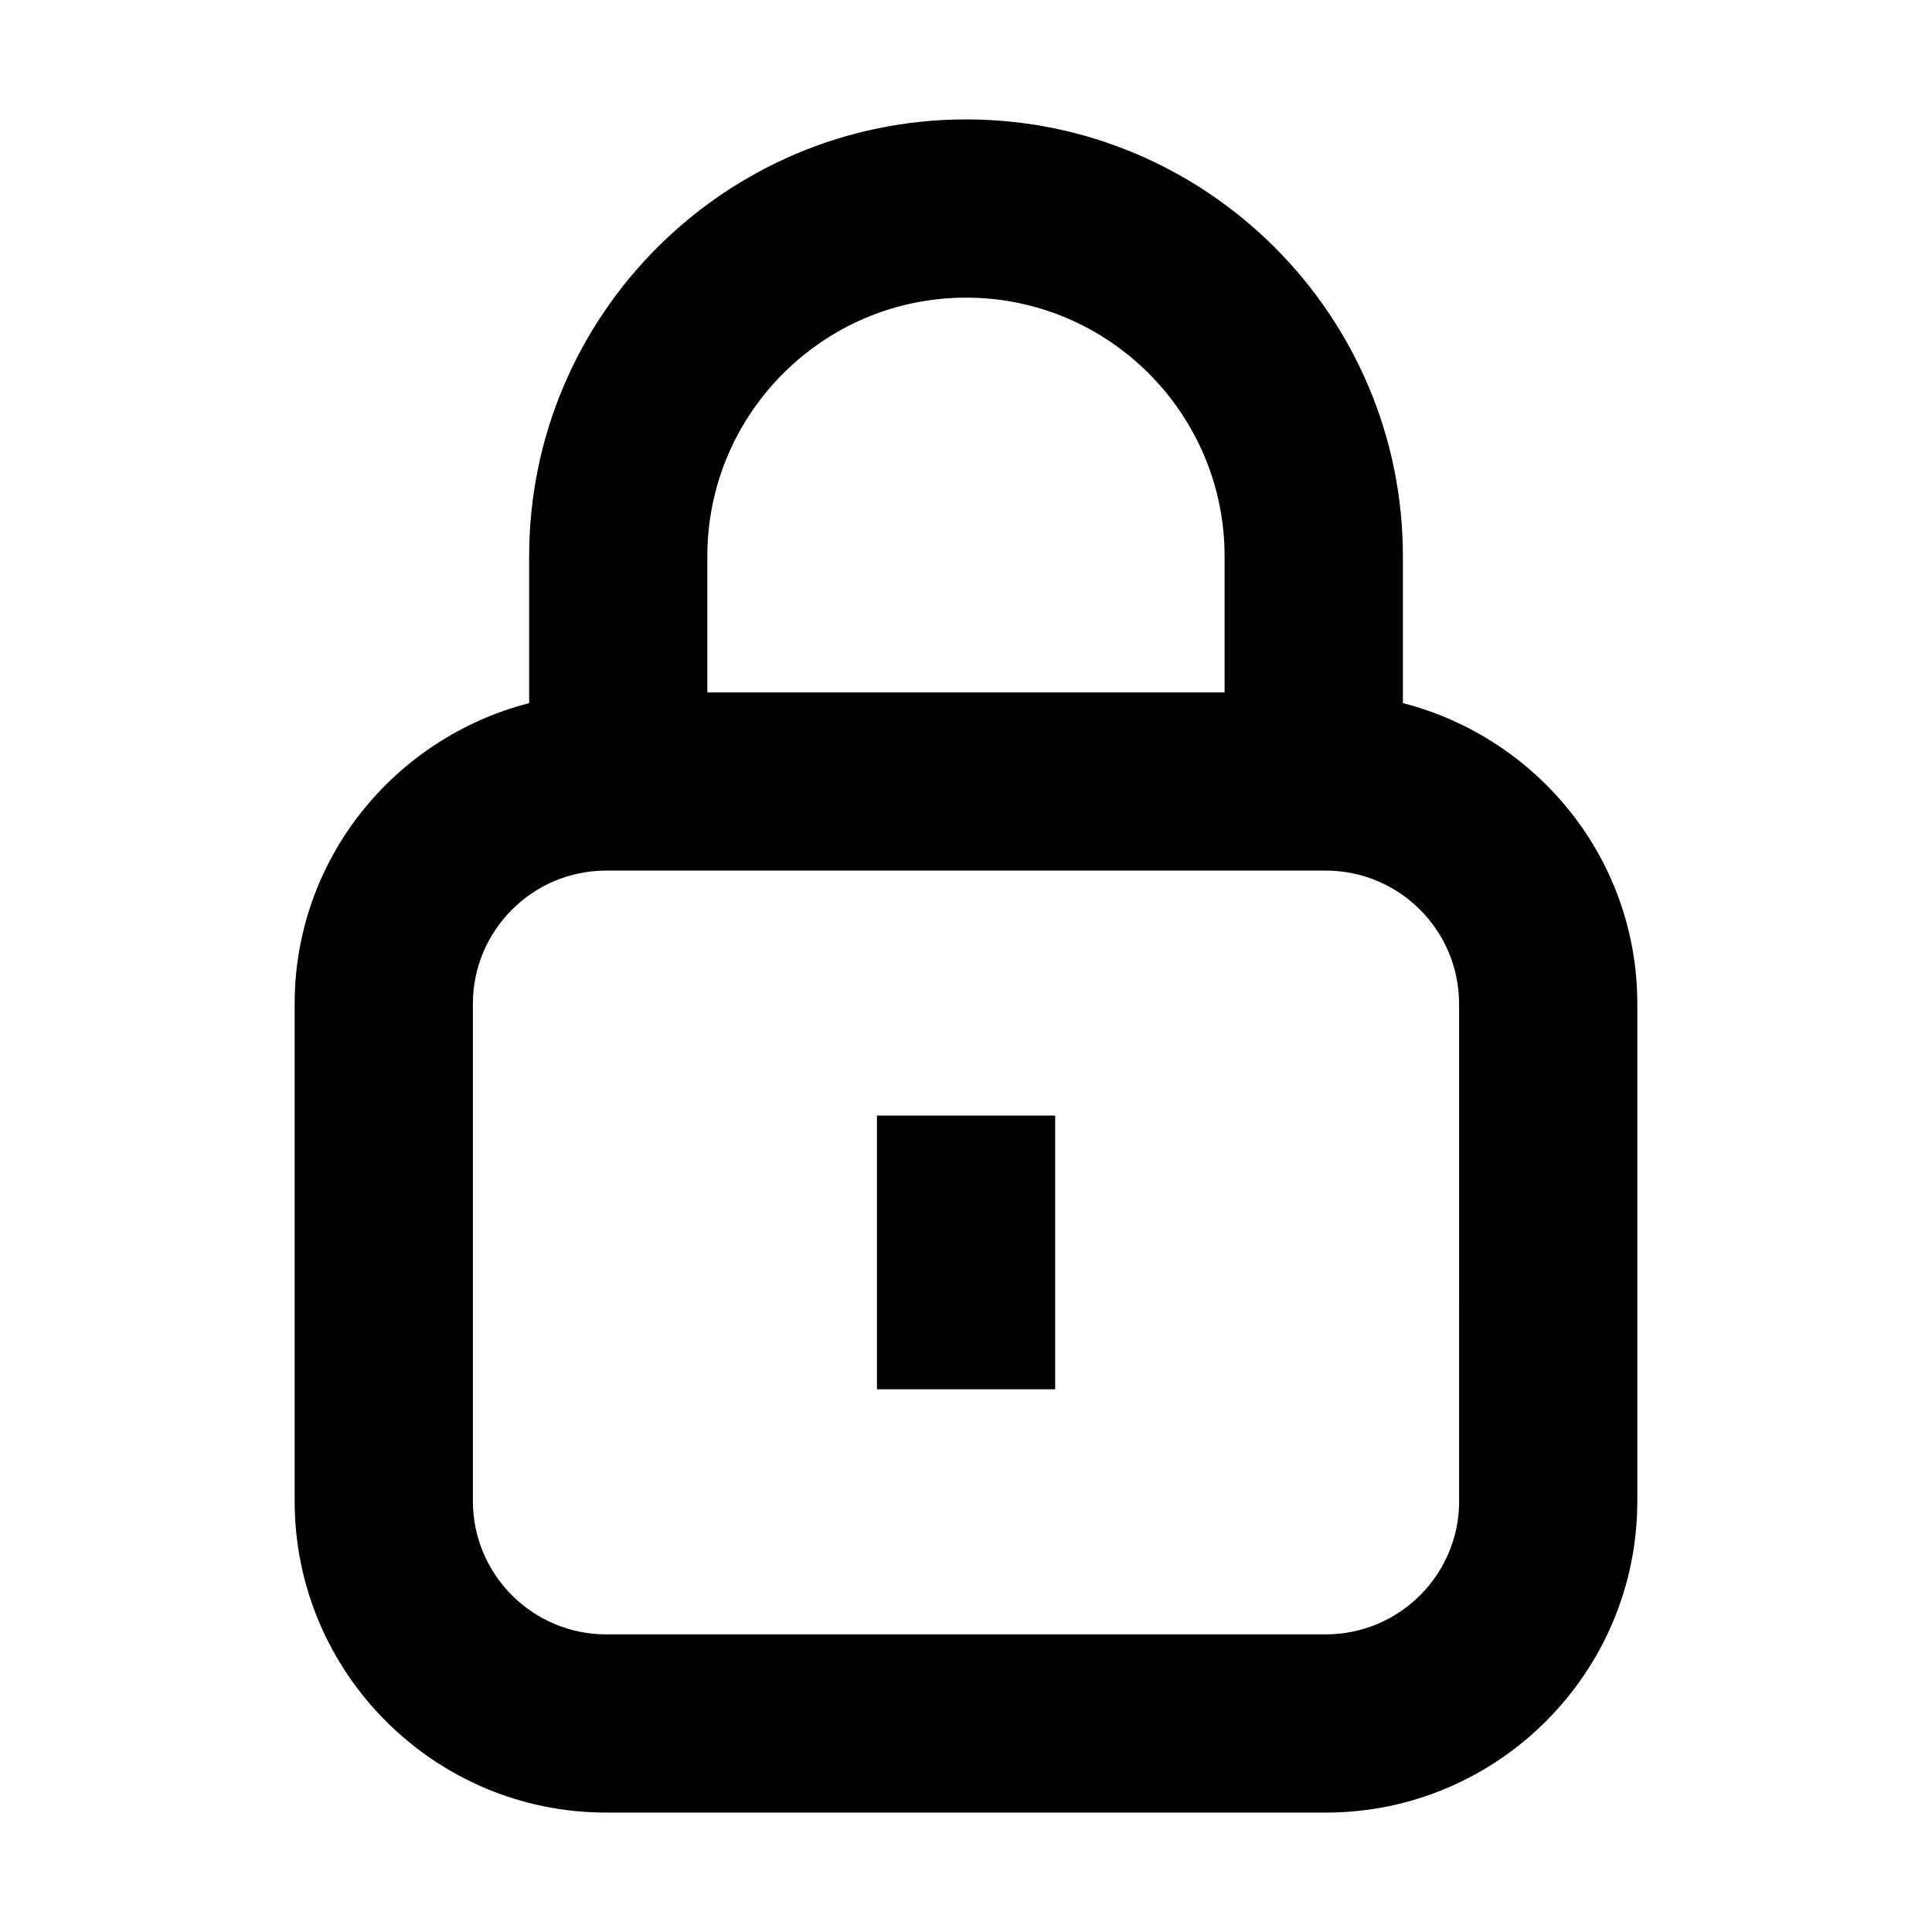
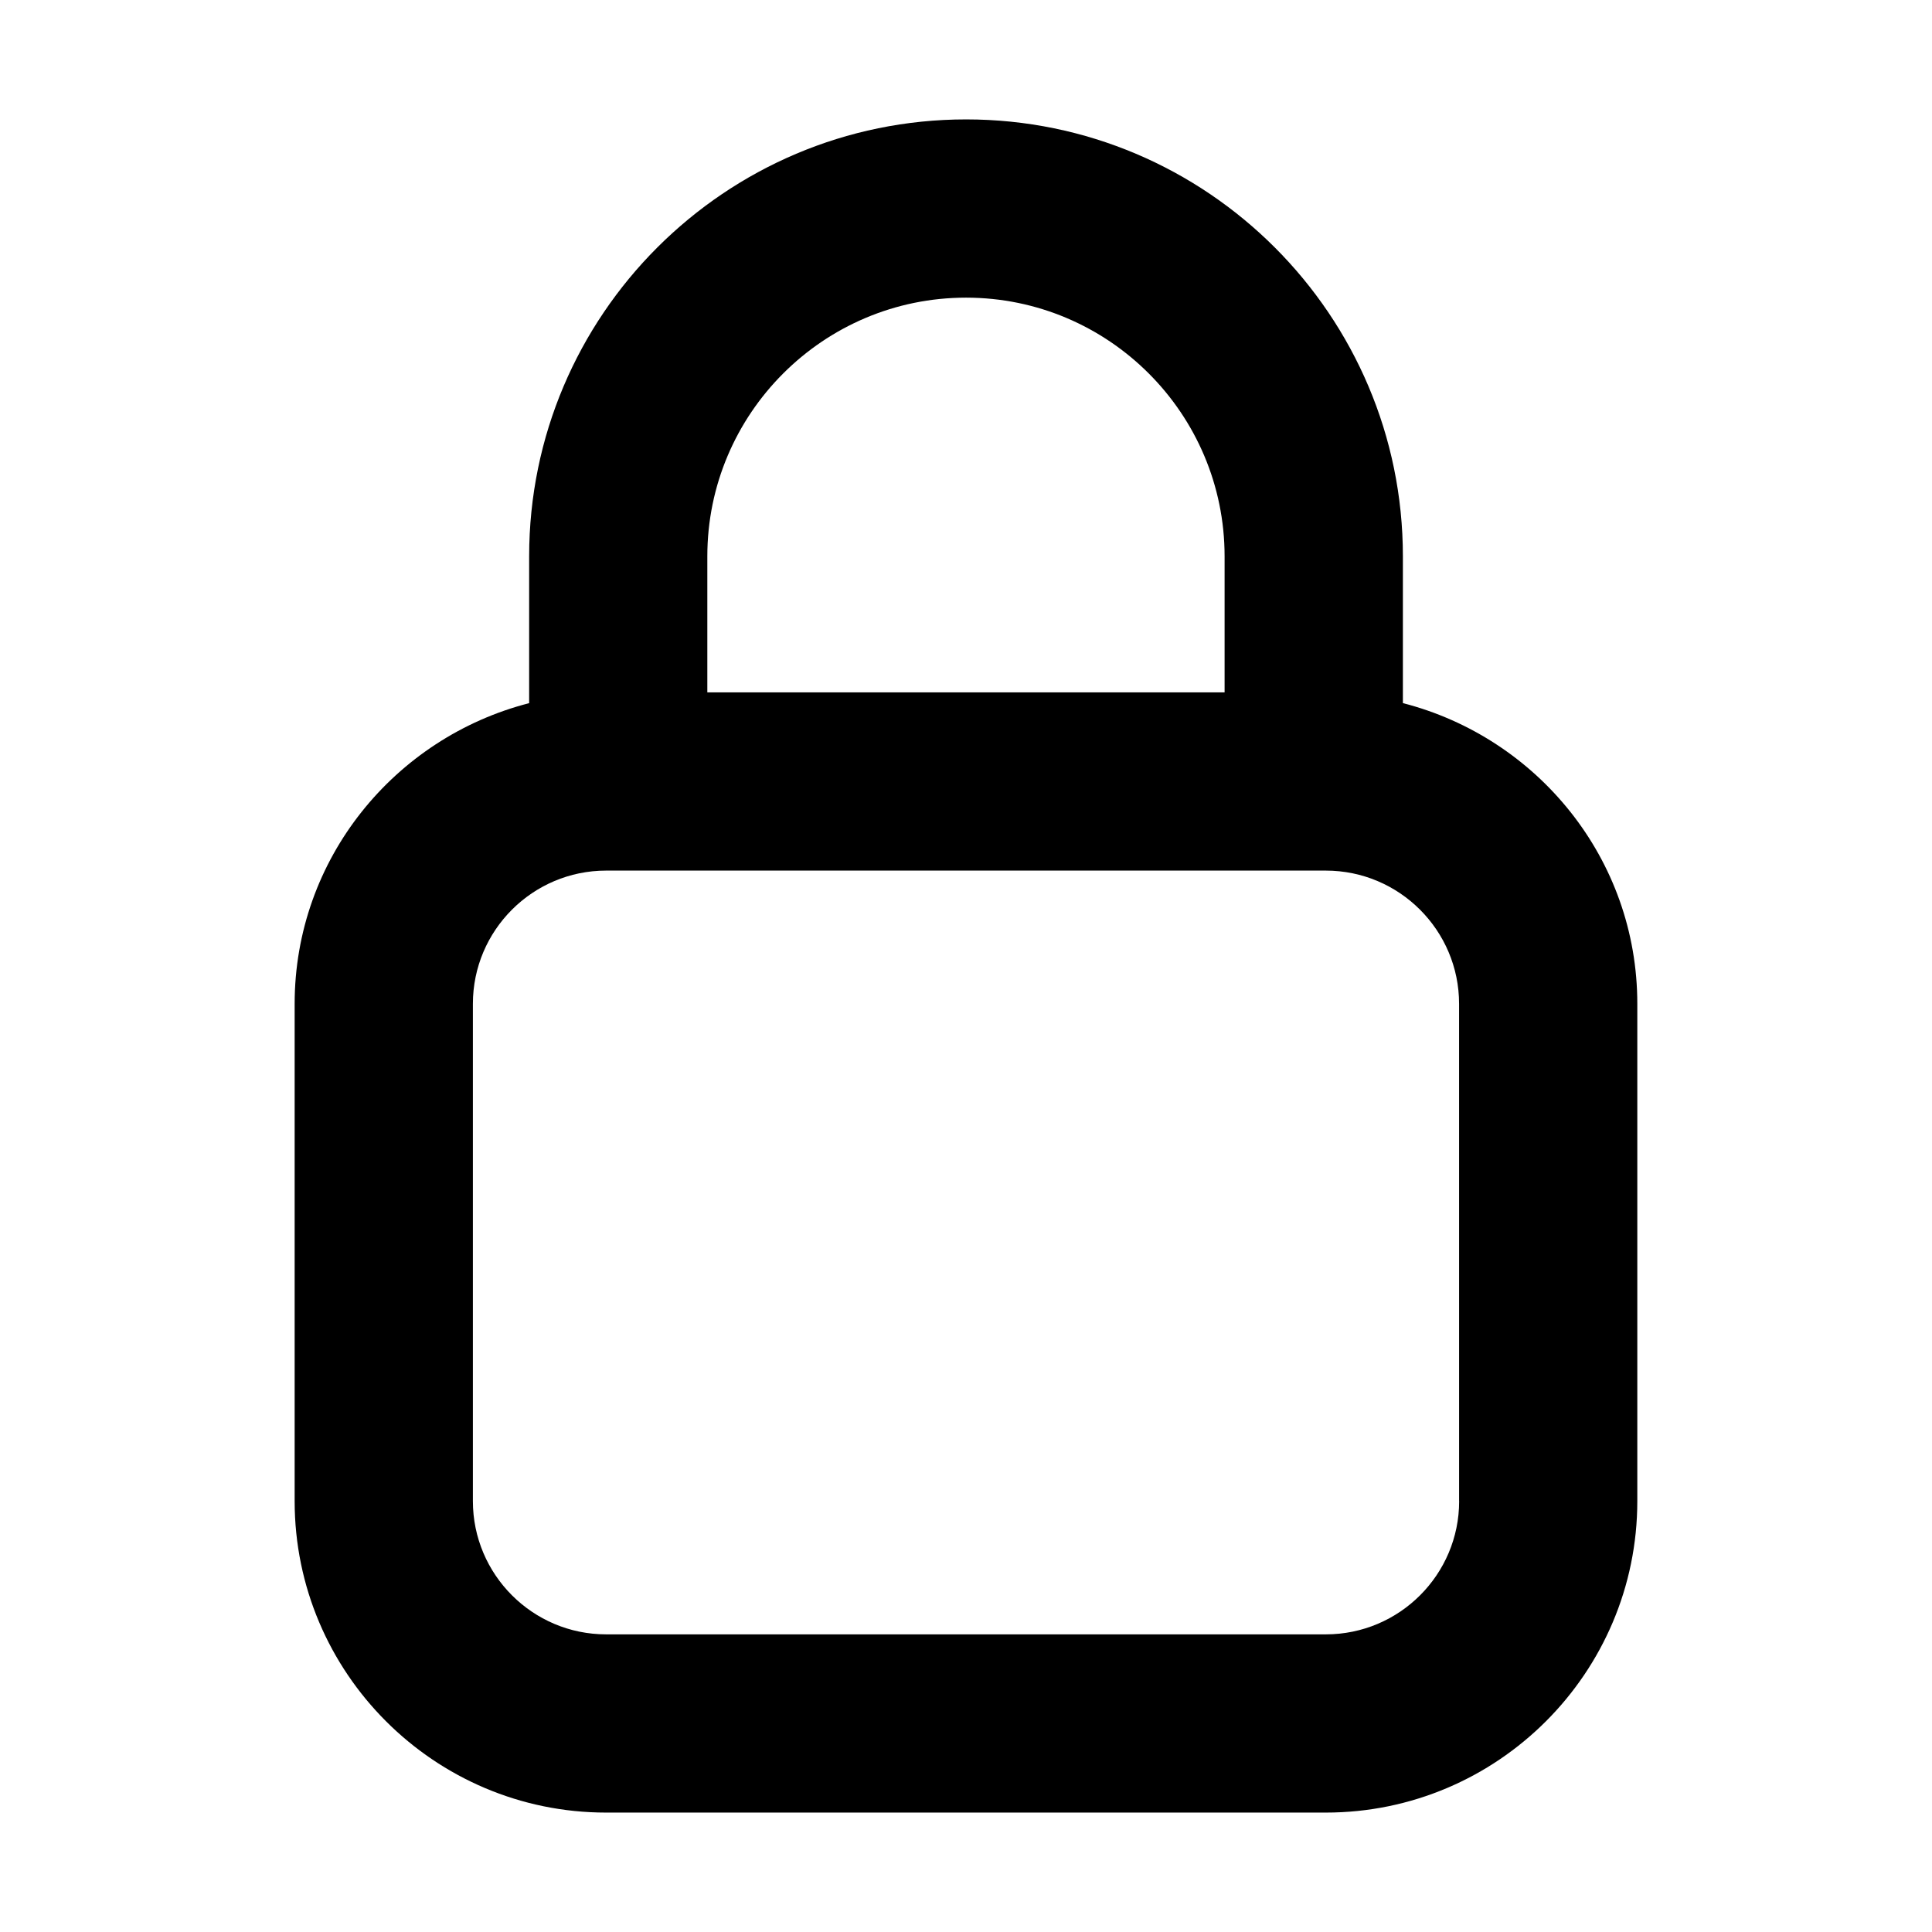
<svg xmlns="http://www.w3.org/2000/svg" fill="#000000" width="800px" height="800px" version="1.1" viewBox="144 144 512 512">
  <g>
    <path d="m515.78 330.33v-38.906c0-63.844-51.906-115.78-115.75-115.78-63.859 0-115.8 51.941-115.8 115.78v38.918c-35.629 9.148-62.145 41.254-62.145 79.684v131.78c0 45.516 37.031 82.547 82.547 82.547h190.71c45.547 0 82.562-37.047 82.562-82.547v-131.78c0.016-38.43-26.496-70.535-62.125-79.695zm-115.77-107.45c37.801 0 68.52 30.75 68.52 68.551v36.055h-137.08v-36.055c-0.004-37.805 30.742-68.551 68.562-68.551zm130.68 318.93c0 19.477-15.84 35.312-35.328 35.312h-190.73c-19.477 0-35.312-15.84-35.312-35.312v-131.78c0-19.477 15.84-35.312 35.312-35.312h190.71c19.492 0 35.328 15.84 35.328 35.312l0.004 131.78z" />
-     <path d="m376.4 439.64h47.23v72.531h-47.23z" />
  </g>
</svg>